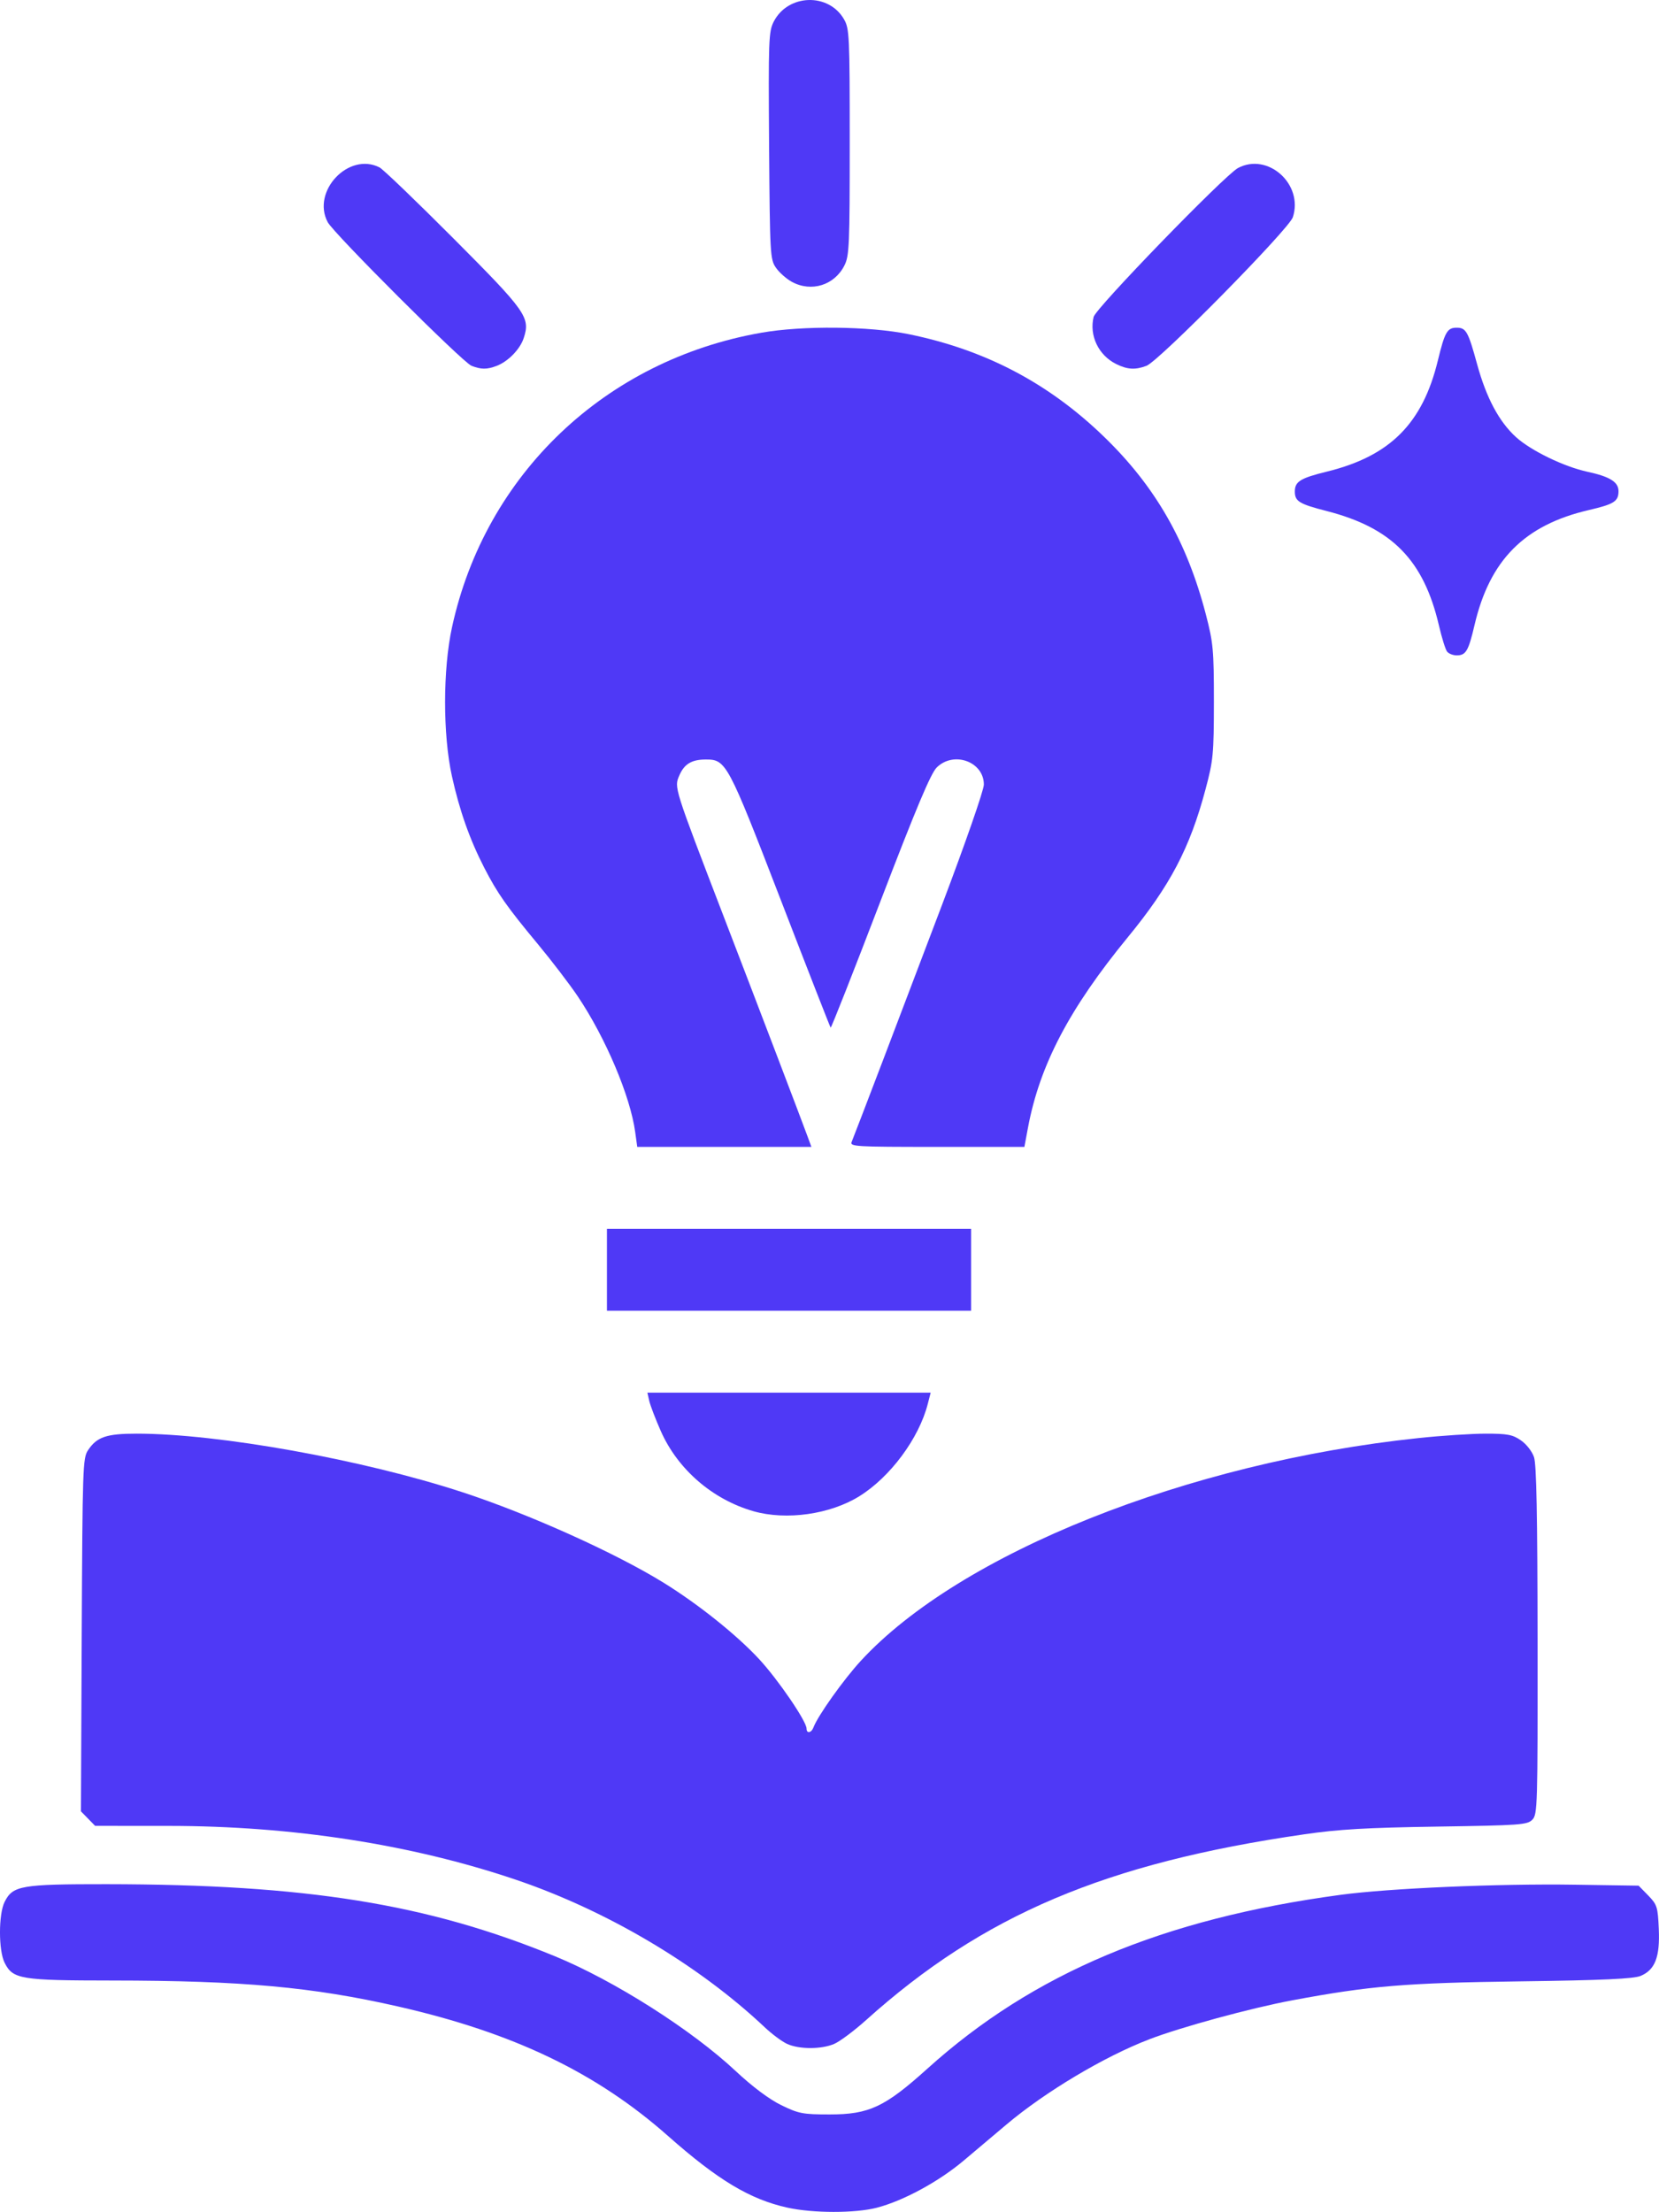
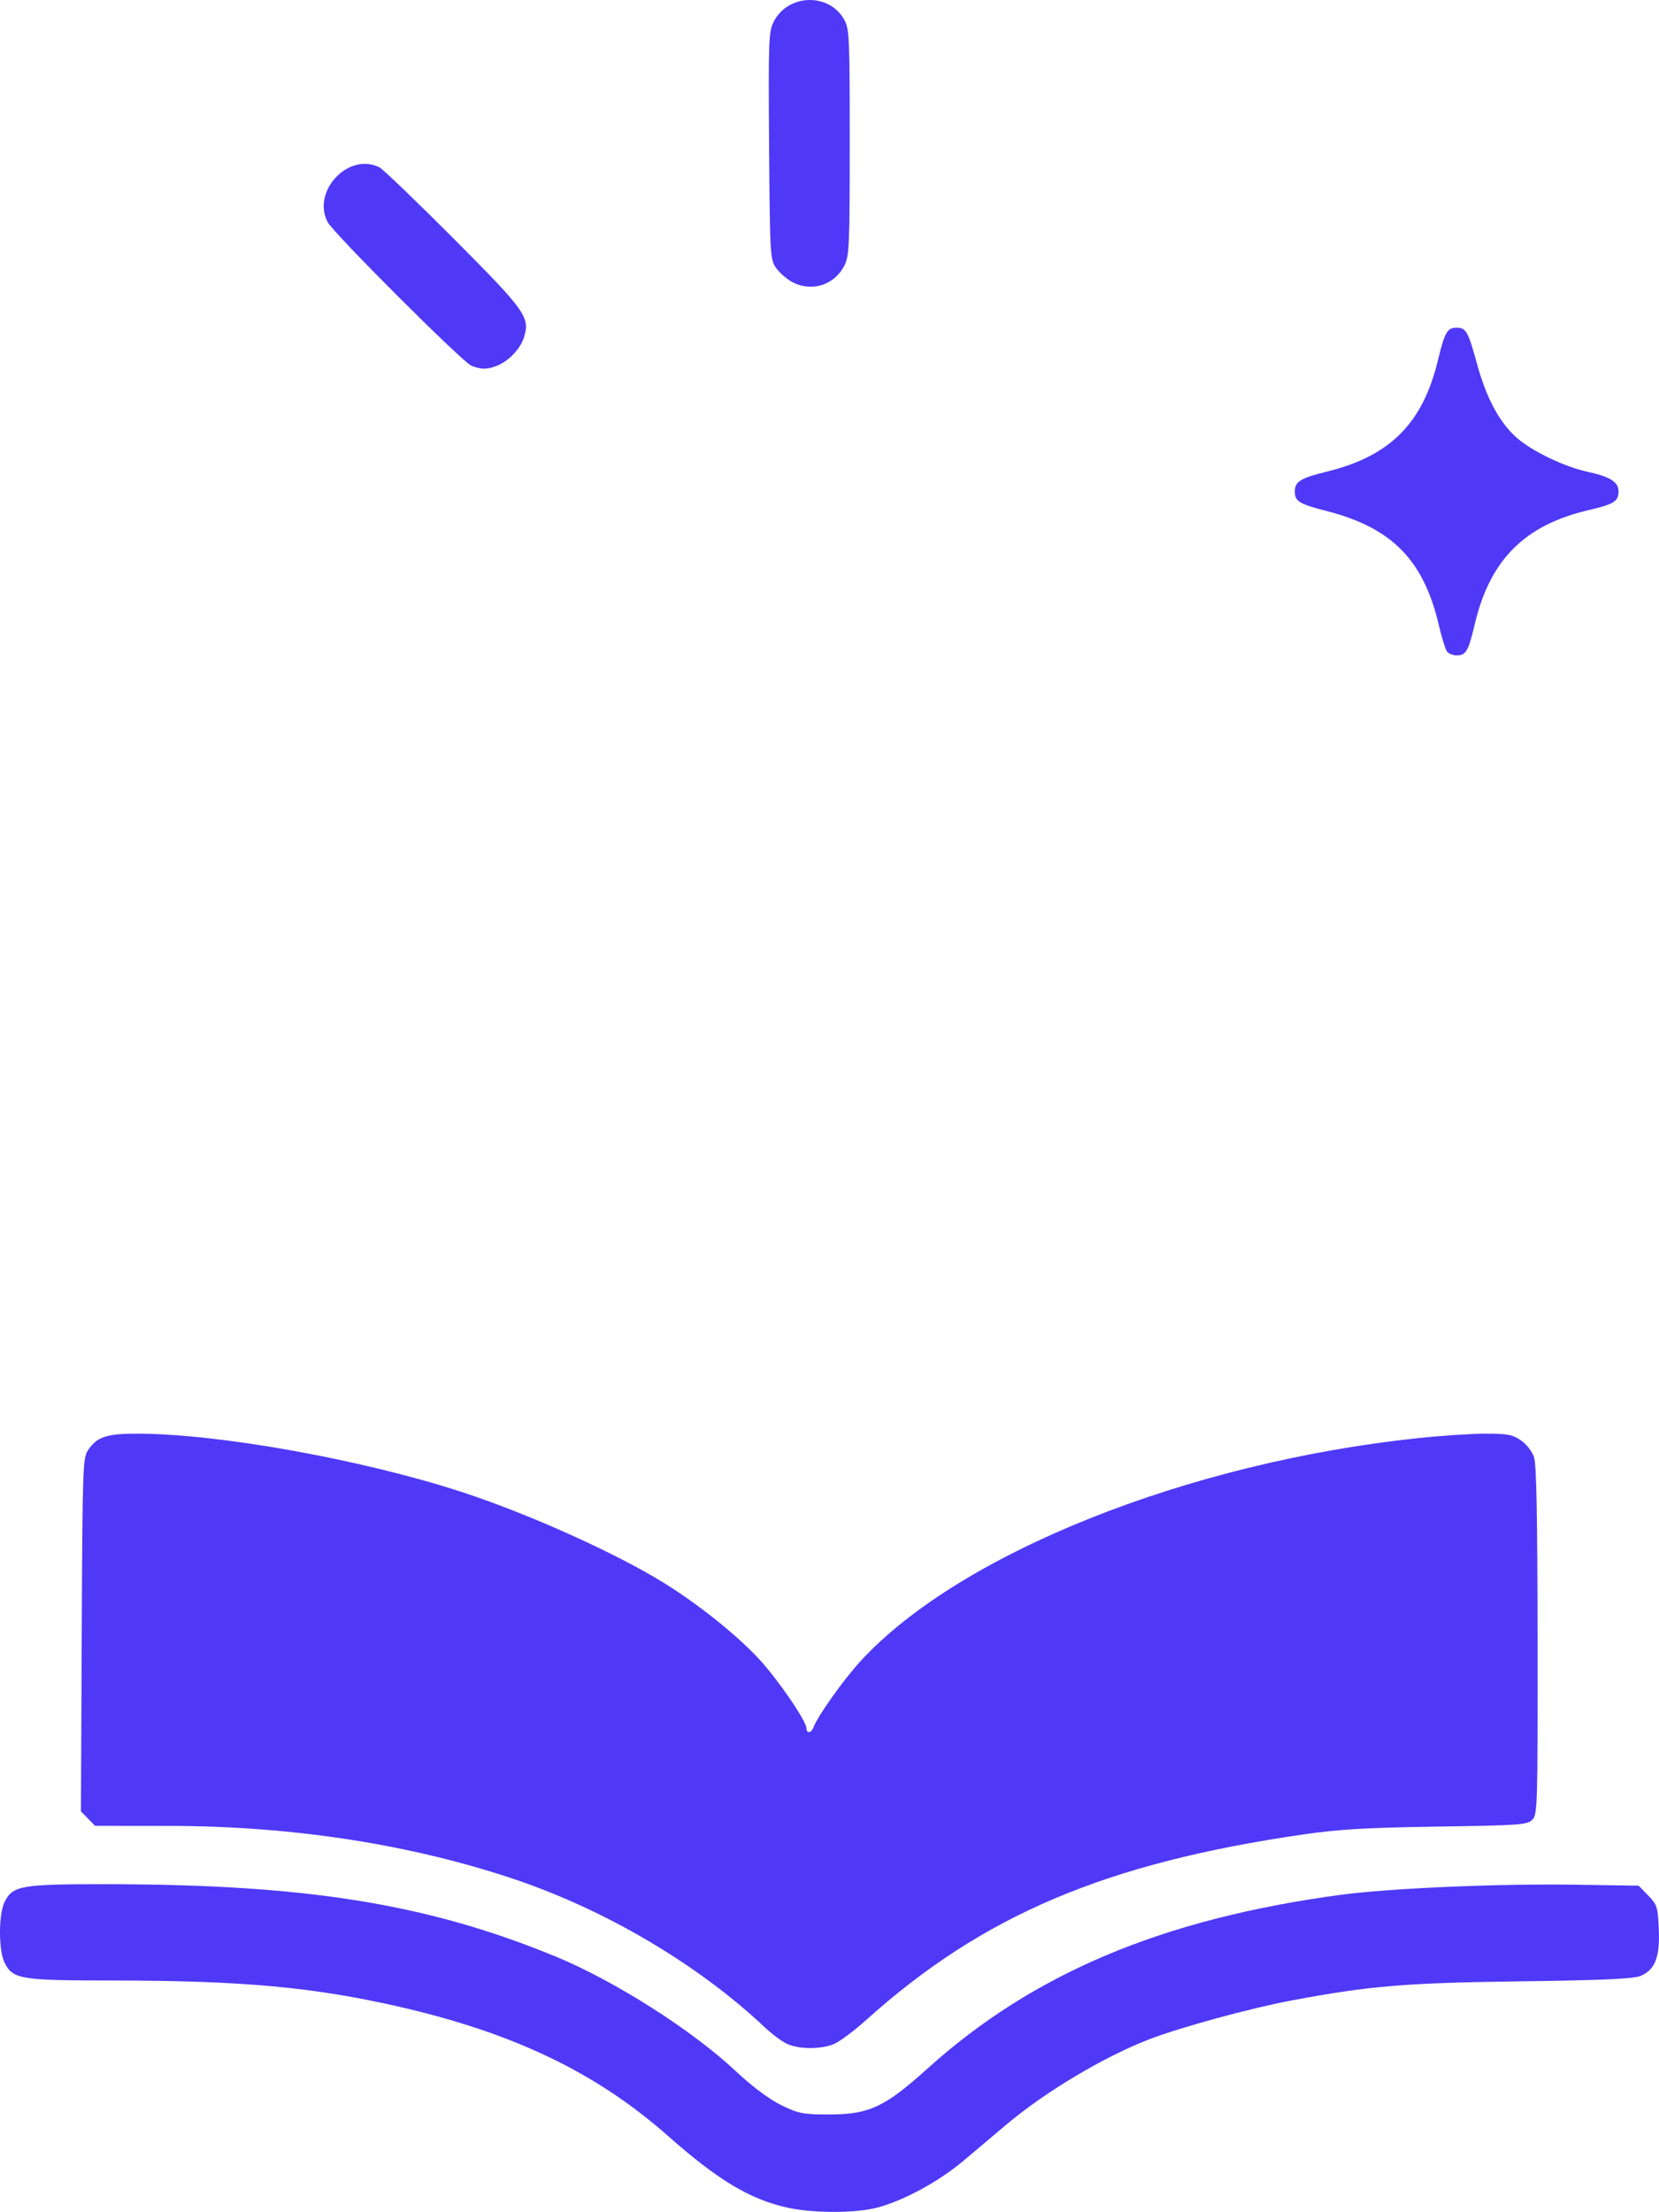
<svg xmlns="http://www.w3.org/2000/svg" width="38.267px" height="51px" viewBox="0 0 38.267 51" version="1.1">
  <title>favicon</title>
  <g id="Icons" stroke="none" stroke-width="1" fill="none" fill-rule="evenodd">
    <g id="luminify" transform="translate(-2.8, 0)" fill="#4F39F6">
      <path d="M20.96,50.901 C20.098,50.71 19.36,50.267 18.211,49.251 C16.554,47.786 14.643,46.87 11.979,46.263 C10.012,45.815 8.384,45.667 5.39,45.665 C3.273,45.664 3.098,45.635 2.907,45.257 C2.764,44.975 2.764,44.133 2.907,43.851 C3.096,43.476 3.284,43.443 5.254,43.444 C9.866,43.448 12.652,43.895 15.602,45.106 C16.964,45.665 18.754,46.801 19.769,47.752 C20.155,48.113 20.541,48.402 20.819,48.538 C21.221,48.734 21.319,48.753 21.937,48.753 C22.846,48.753 23.209,48.583 24.193,47.696 C26.63,45.498 29.618,44.242 33.724,43.689 C34.847,43.538 37.364,43.429 39.124,43.456 L40.597,43.478 L40.818,43.704 C41.023,43.915 41.04,43.968 41.062,44.475 C41.091,45.122 40.977,45.418 40.645,45.558 C40.486,45.626 39.771,45.659 37.89,45.684 C35.212,45.719 34.4,45.787 32.606,46.122 C31.653,46.3 30.03,46.742 29.305,47.022 C28.265,47.422 26.906,48.233 26.012,48.988 C25.758,49.202 25.316,49.575 25.03,49.816 C24.453,50.302 23.638,50.745 23.023,50.904 C22.528,51.033 21.546,51.032 20.96,50.901 Z" id="Path" />
      <path d="M20.961,47.129 C20.843,47.077 20.606,46.901 20.434,46.738 C18.905,45.299 16.787,44.046 14.685,43.336 C12.283,42.525 9.541,42.101 6.693,42.1 L4.994,42.099 L4.667,41.764 L4.685,37.697 C4.703,33.83 4.71,33.62 4.829,33.44 C5.033,33.131 5.255,33.056 5.954,33.056 C7.84,33.056 11.16,33.652 13.466,34.406 C15.001,34.908 16.998,35.807 18.11,36.495 C18.917,36.995 19.805,37.706 20.319,38.264 C20.756,38.739 21.404,39.689 21.404,39.855 C21.404,39.978 21.515,39.959 21.564,39.828 C21.664,39.561 22.257,38.727 22.654,38.296 C24.935,35.818 30.19,33.719 35.517,33.158 C36.051,33.101 36.75,33.056 37.072,33.056 C37.572,33.056 37.69,33.078 37.881,33.21 C38.009,33.298 38.139,33.464 38.184,33.598 C38.241,33.768 38.263,34.917 38.266,37.831 C38.269,41.668 38.265,41.834 38.145,41.957 C38.029,42.076 37.871,42.087 35.954,42.116 C34.314,42.141 33.68,42.178 32.876,42.295 C28.298,42.958 25.473,44.156 22.78,46.575 C22.505,46.822 22.172,47.071 22.041,47.127 C21.746,47.253 21.242,47.254 20.961,47.129 Z" id="Path" />
-       <path d="M20.181,34.845 C19.237,34.575 18.434,33.881 18.043,32.998 C17.92,32.72 17.8,32.406 17.776,32.302 L17.733,32.111 L24.267,32.111 L24.2,32.371 C23.997,33.165 23.335,34.057 22.62,34.5 C21.946,34.918 20.937,35.06 20.181,34.845 Z" id="Path" />
-       <polygon id="Path" points="16.8 29.278 16.8 28.333 25.2 28.333 25.2 30.222 16.8 30.222" />
-       <path d="M17.452,26.105 C17.34,25.276 16.769,23.928 16.127,22.973 C15.94,22.695 15.527,22.155 15.21,21.773 C14.49,20.906 14.275,20.6 13.972,20.012 C13.635,19.357 13.399,18.689 13.224,17.895 C13.013,16.937 13.014,15.433 13.227,14.459 C13.994,10.937 16.762,8.302 20.36,7.672 C21.313,7.504 22.856,7.52 23.764,7.706 C25.531,8.067 26.994,8.837 28.273,10.077 C29.452,11.22 30.178,12.488 30.615,14.168 C30.785,14.822 30.8,14.985 30.8,16.179 C30.799,17.388 30.786,17.53 30.606,18.203 C30.246,19.554 29.791,20.421 28.813,21.612 C27.466,23.254 26.784,24.555 26.513,25.994 L26.429,26.444 L24.413,26.444 C22.521,26.444 22.4,26.437 22.445,26.328 C22.543,26.087 23.598,23.322 24.529,20.864 C25.067,19.444 25.494,18.217 25.494,18.09 C25.494,17.562 24.799,17.309 24.407,17.696 C24.269,17.832 23.933,18.631 23.102,20.798 C22.487,22.403 21.973,23.707 21.96,23.694 C21.947,23.681 21.428,22.353 20.806,20.741 C19.587,17.583 19.549,17.512 19.082,17.512 C18.754,17.512 18.583,17.615 18.469,17.881 C18.349,18.16 18.337,18.123 19.498,21.145 C20.364,23.398 21.248,25.717 21.424,26.194 L21.516,26.444 L17.499,26.444 L17.452,26.105 Z" id="Path" />
      <path d="M36.178,15.023 C36.141,14.974 36.056,14.704 35.991,14.422 C35.639,12.914 34.909,12.17 33.402,11.783 C32.766,11.62 32.667,11.559 32.667,11.333 C32.667,11.103 32.794,11.024 33.414,10.872 C34.864,10.515 35.613,9.764 35.965,8.317 C36.126,7.654 36.182,7.556 36.4,7.556 C36.617,7.556 36.665,7.643 36.873,8.403 C37.085,9.175 37.379,9.725 37.77,10.08 C38.114,10.391 38.876,10.761 39.414,10.877 C39.934,10.989 40.133,11.113 40.133,11.326 C40.133,11.56 40.029,11.626 39.446,11.761 C37.963,12.106 37.162,12.912 36.812,14.412 C36.671,15.013 36.613,15.111 36.4,15.111 C36.315,15.111 36.215,15.071 36.178,15.023 Z" id="Path" />
      <path d="M13.675,8.434 C13.472,8.354 10.493,5.379 10.358,5.121 C9.982,4.408 10.845,3.498 11.554,3.86 C11.635,3.901 12.401,4.637 13.258,5.496 C14.939,7.182 15.036,7.319 14.881,7.793 C14.797,8.052 14.521,8.335 14.256,8.436 C14.03,8.522 13.898,8.521 13.675,8.434 Z" id="Path" />
-       <path d="M28.545,8.393 C28.138,8.191 27.921,7.737 28.026,7.307 C28.077,7.102 31.048,4.039 31.356,3.874 C32.045,3.508 32.87,4.248 32.621,5.009 C32.532,5.283 29.536,8.324 29.246,8.434 C28.988,8.533 28.804,8.522 28.545,8.393 Z" id="Path" />
      <path d="M21.066,6.499 C20.94,6.43 20.774,6.284 20.698,6.173 C20.564,5.98 20.559,5.873 20.54,3.359 C20.523,0.926 20.53,0.729 20.646,0.501 C20.973,-0.141 21.914,-0.173 22.269,0.446 C22.392,0.661 22.4,0.821 22.4,3.276 C22.4,5.66 22.39,5.898 22.278,6.12 C22.048,6.577 21.516,6.743 21.066,6.499 Z" id="Path" />
    </g>
  </g>
</svg>